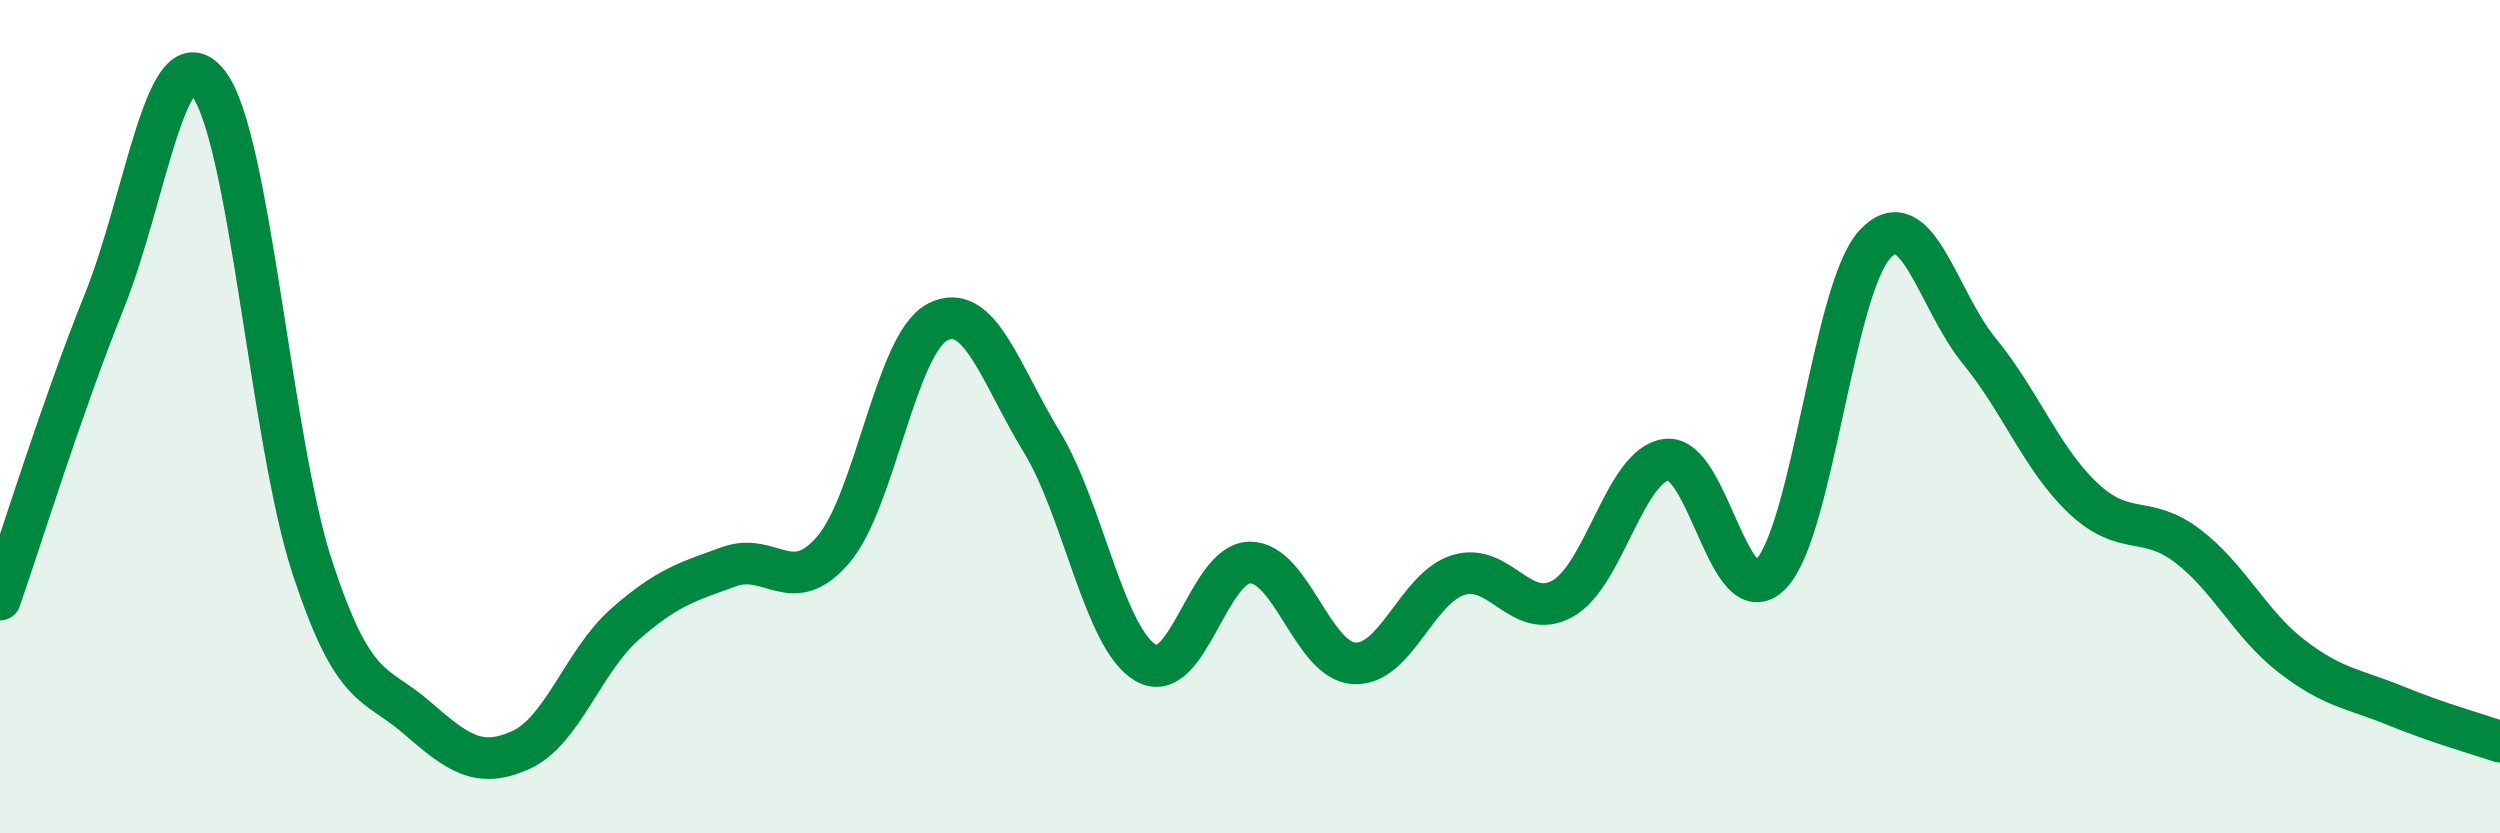
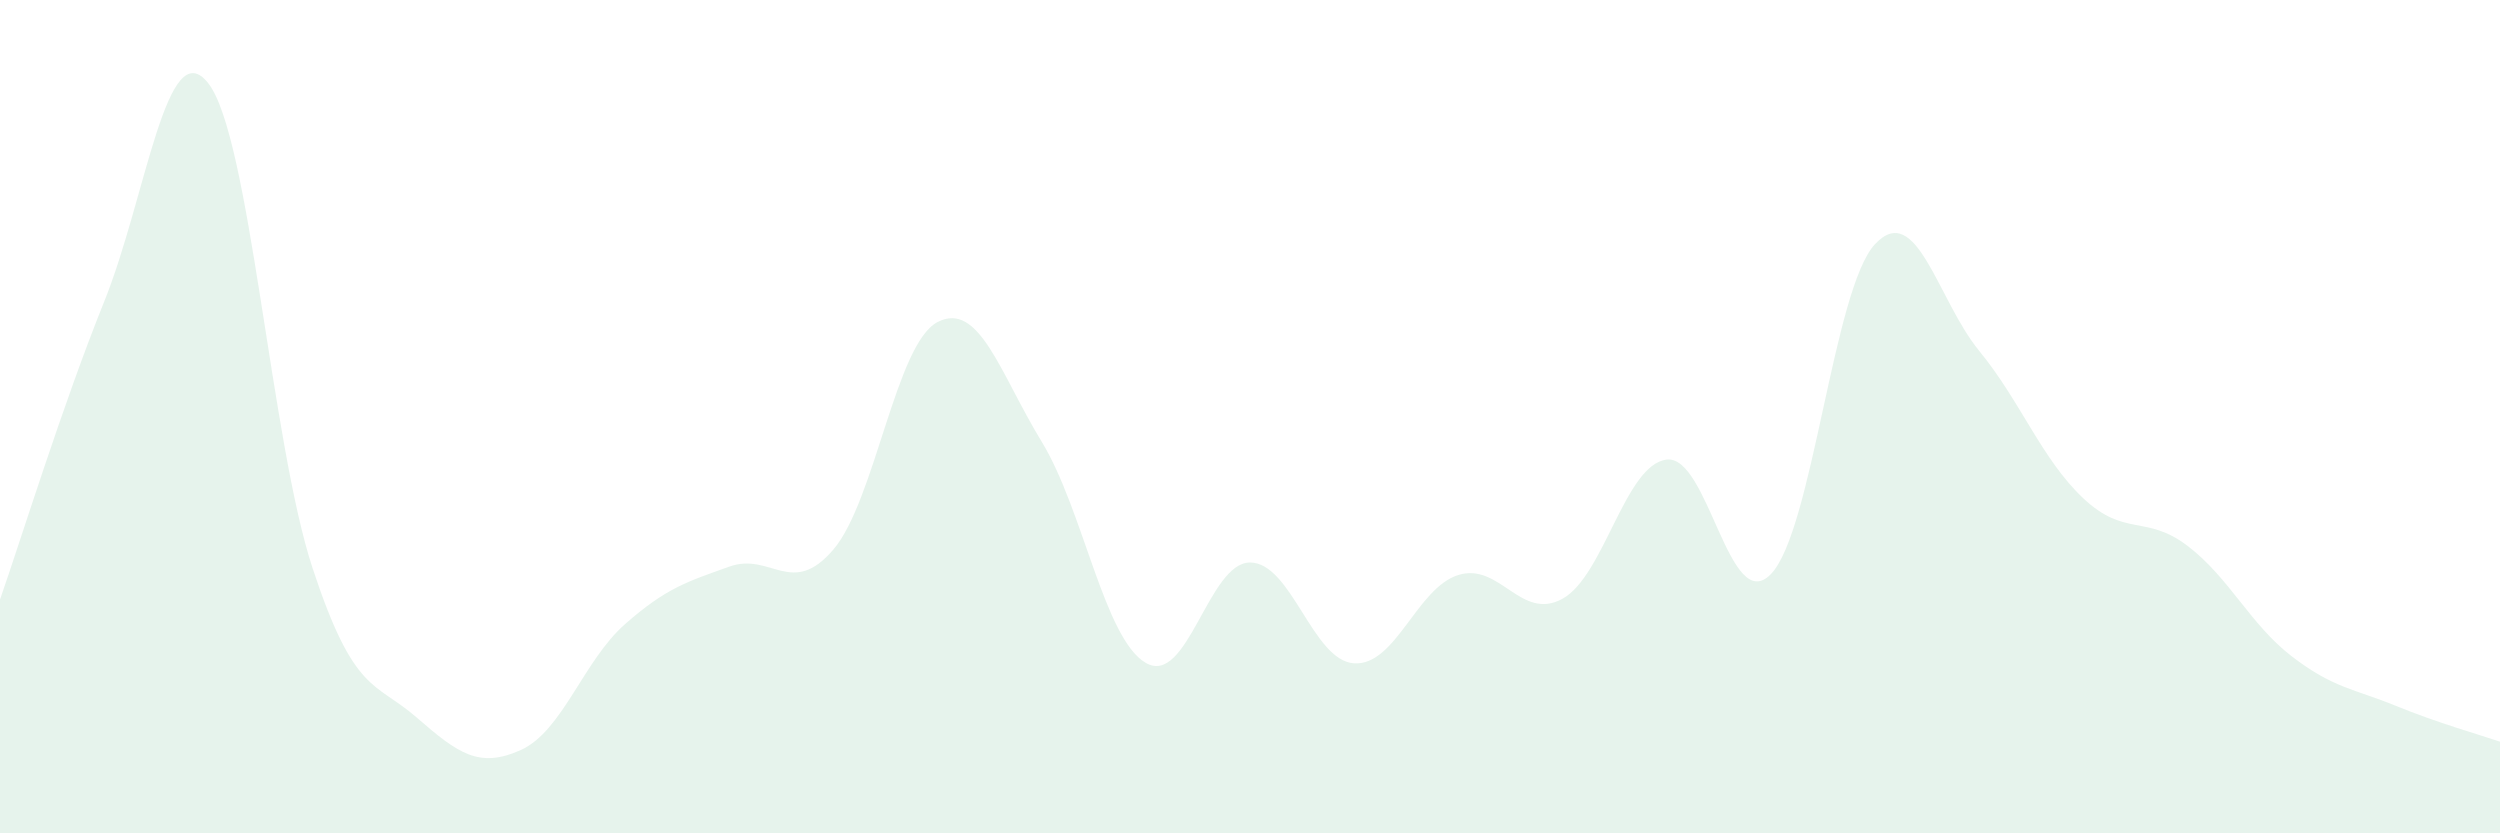
<svg xmlns="http://www.w3.org/2000/svg" width="60" height="20" viewBox="0 0 60 20">
  <path d="M 0,14.39 C 0.5,12.96 1.5,9.72 2.5,7.24 C 3.5,4.76 4,0.72 5,2 C 6,3.28 6.5,10.59 7.5,13.63 C 8.5,16.67 9,16.35 10,17.22 C 11,18.09 11.5,18.45 12.5,18 C 13.5,17.55 14,15.86 15,14.98 C 16,14.1 16.5,13.96 17.5,13.6 C 18.5,13.24 19,14.36 20,13.19 C 21,12.02 21.5,8.25 22.5,7.73 C 23.5,7.21 24,8.96 25,10.6 C 26,12.24 26.5,15.33 27.5,15.91 C 28.5,16.49 29,13.5 30,13.5 C 31,13.5 31.5,15.86 32.5,15.92 C 33.5,15.98 34,14.11 35,13.8 C 36,13.49 36.5,14.92 37.5,14.37 C 38.5,13.82 39,11.15 40,11.03 C 41,10.91 41.5,14.81 42.5,13.78 C 43.5,12.75 44,6.93 45,5.86 C 46,4.79 46.5,7.2 47.5,8.42 C 48.5,9.64 49,11.02 50,11.96 C 51,12.9 51.5,12.34 52.5,13.1 C 53.5,13.86 54,14.98 55,15.75 C 56,16.52 56.5,16.53 57.5,16.94 C 58.5,17.35 59.5,17.63 60,17.8L60 20L0 20Z" fill="#008740" opacity="0.1" stroke-linecap="round" stroke-linejoin="round" />
-   <path d="M 0,14.39 C 0.5,12.96 1.5,9.72 2.5,7.24 C 3.5,4.76 4,0.72 5,2 C 6,3.28 6.5,10.59 7.5,13.63 C 8.5,16.67 9,16.35 10,17.22 C 11,18.09 11.5,18.45 12.5,18 C 13.5,17.55 14,15.86 15,14.98 C 16,14.1 16.5,13.96 17.5,13.6 C 18.5,13.24 19,14.36 20,13.19 C 21,12.02 21.5,8.25 22.5,7.73 C 23.5,7.21 24,8.96 25,10.6 C 26,12.24 26.5,15.33 27.5,15.91 C 28.5,16.49 29,13.5 30,13.5 C 31,13.5 31.5,15.86 32.5,15.92 C 33.5,15.98 34,14.11 35,13.8 C 36,13.49 36.5,14.92 37.5,14.37 C 38.5,13.82 39,11.15 40,11.03 C 41,10.91 41.5,14.81 42.5,13.78 C 43.5,12.75 44,6.93 45,5.86 C 46,4.79 46.5,7.2 47.5,8.42 C 48.5,9.64 49,11.02 50,11.96 C 51,12.9 51.5,12.34 52.5,13.1 C 53.5,13.86 54,14.98 55,15.75 C 56,16.52 56.5,16.53 57.5,16.94 C 58.5,17.35 59.5,17.63 60,17.8" stroke="#008740" stroke-width="1" fill="none" stroke-linecap="round" stroke-linejoin="round" />
</svg>